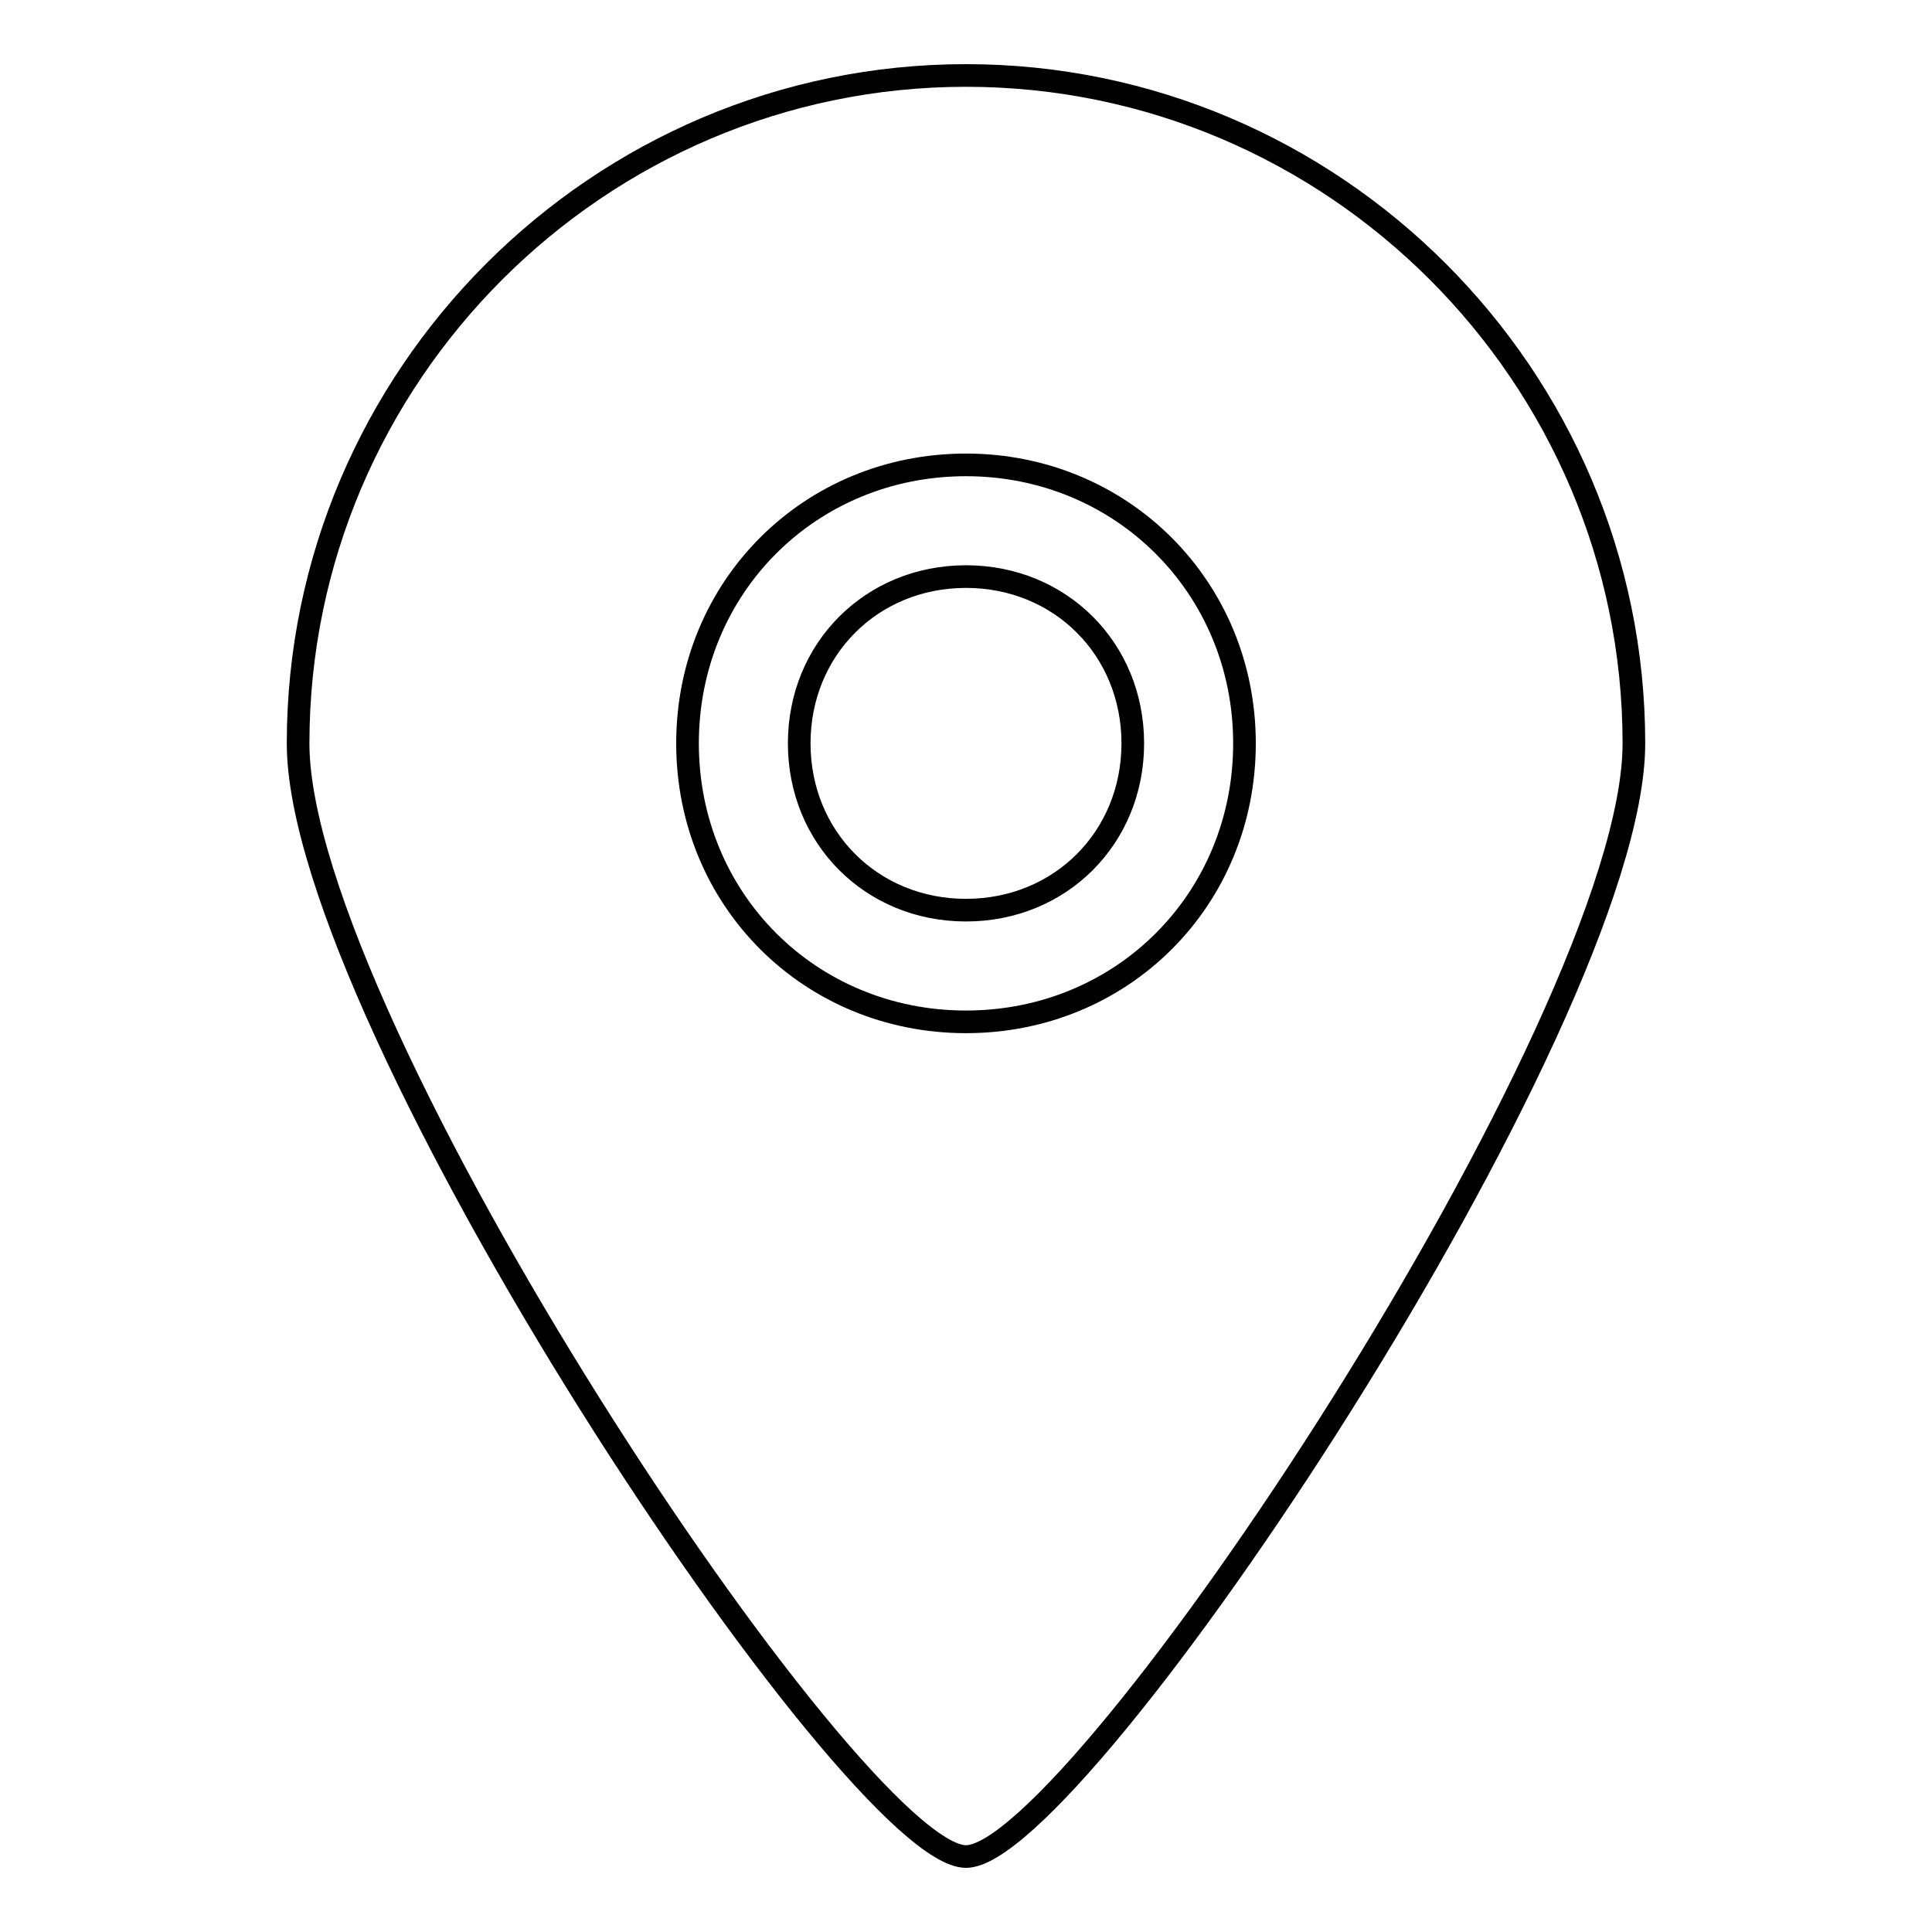
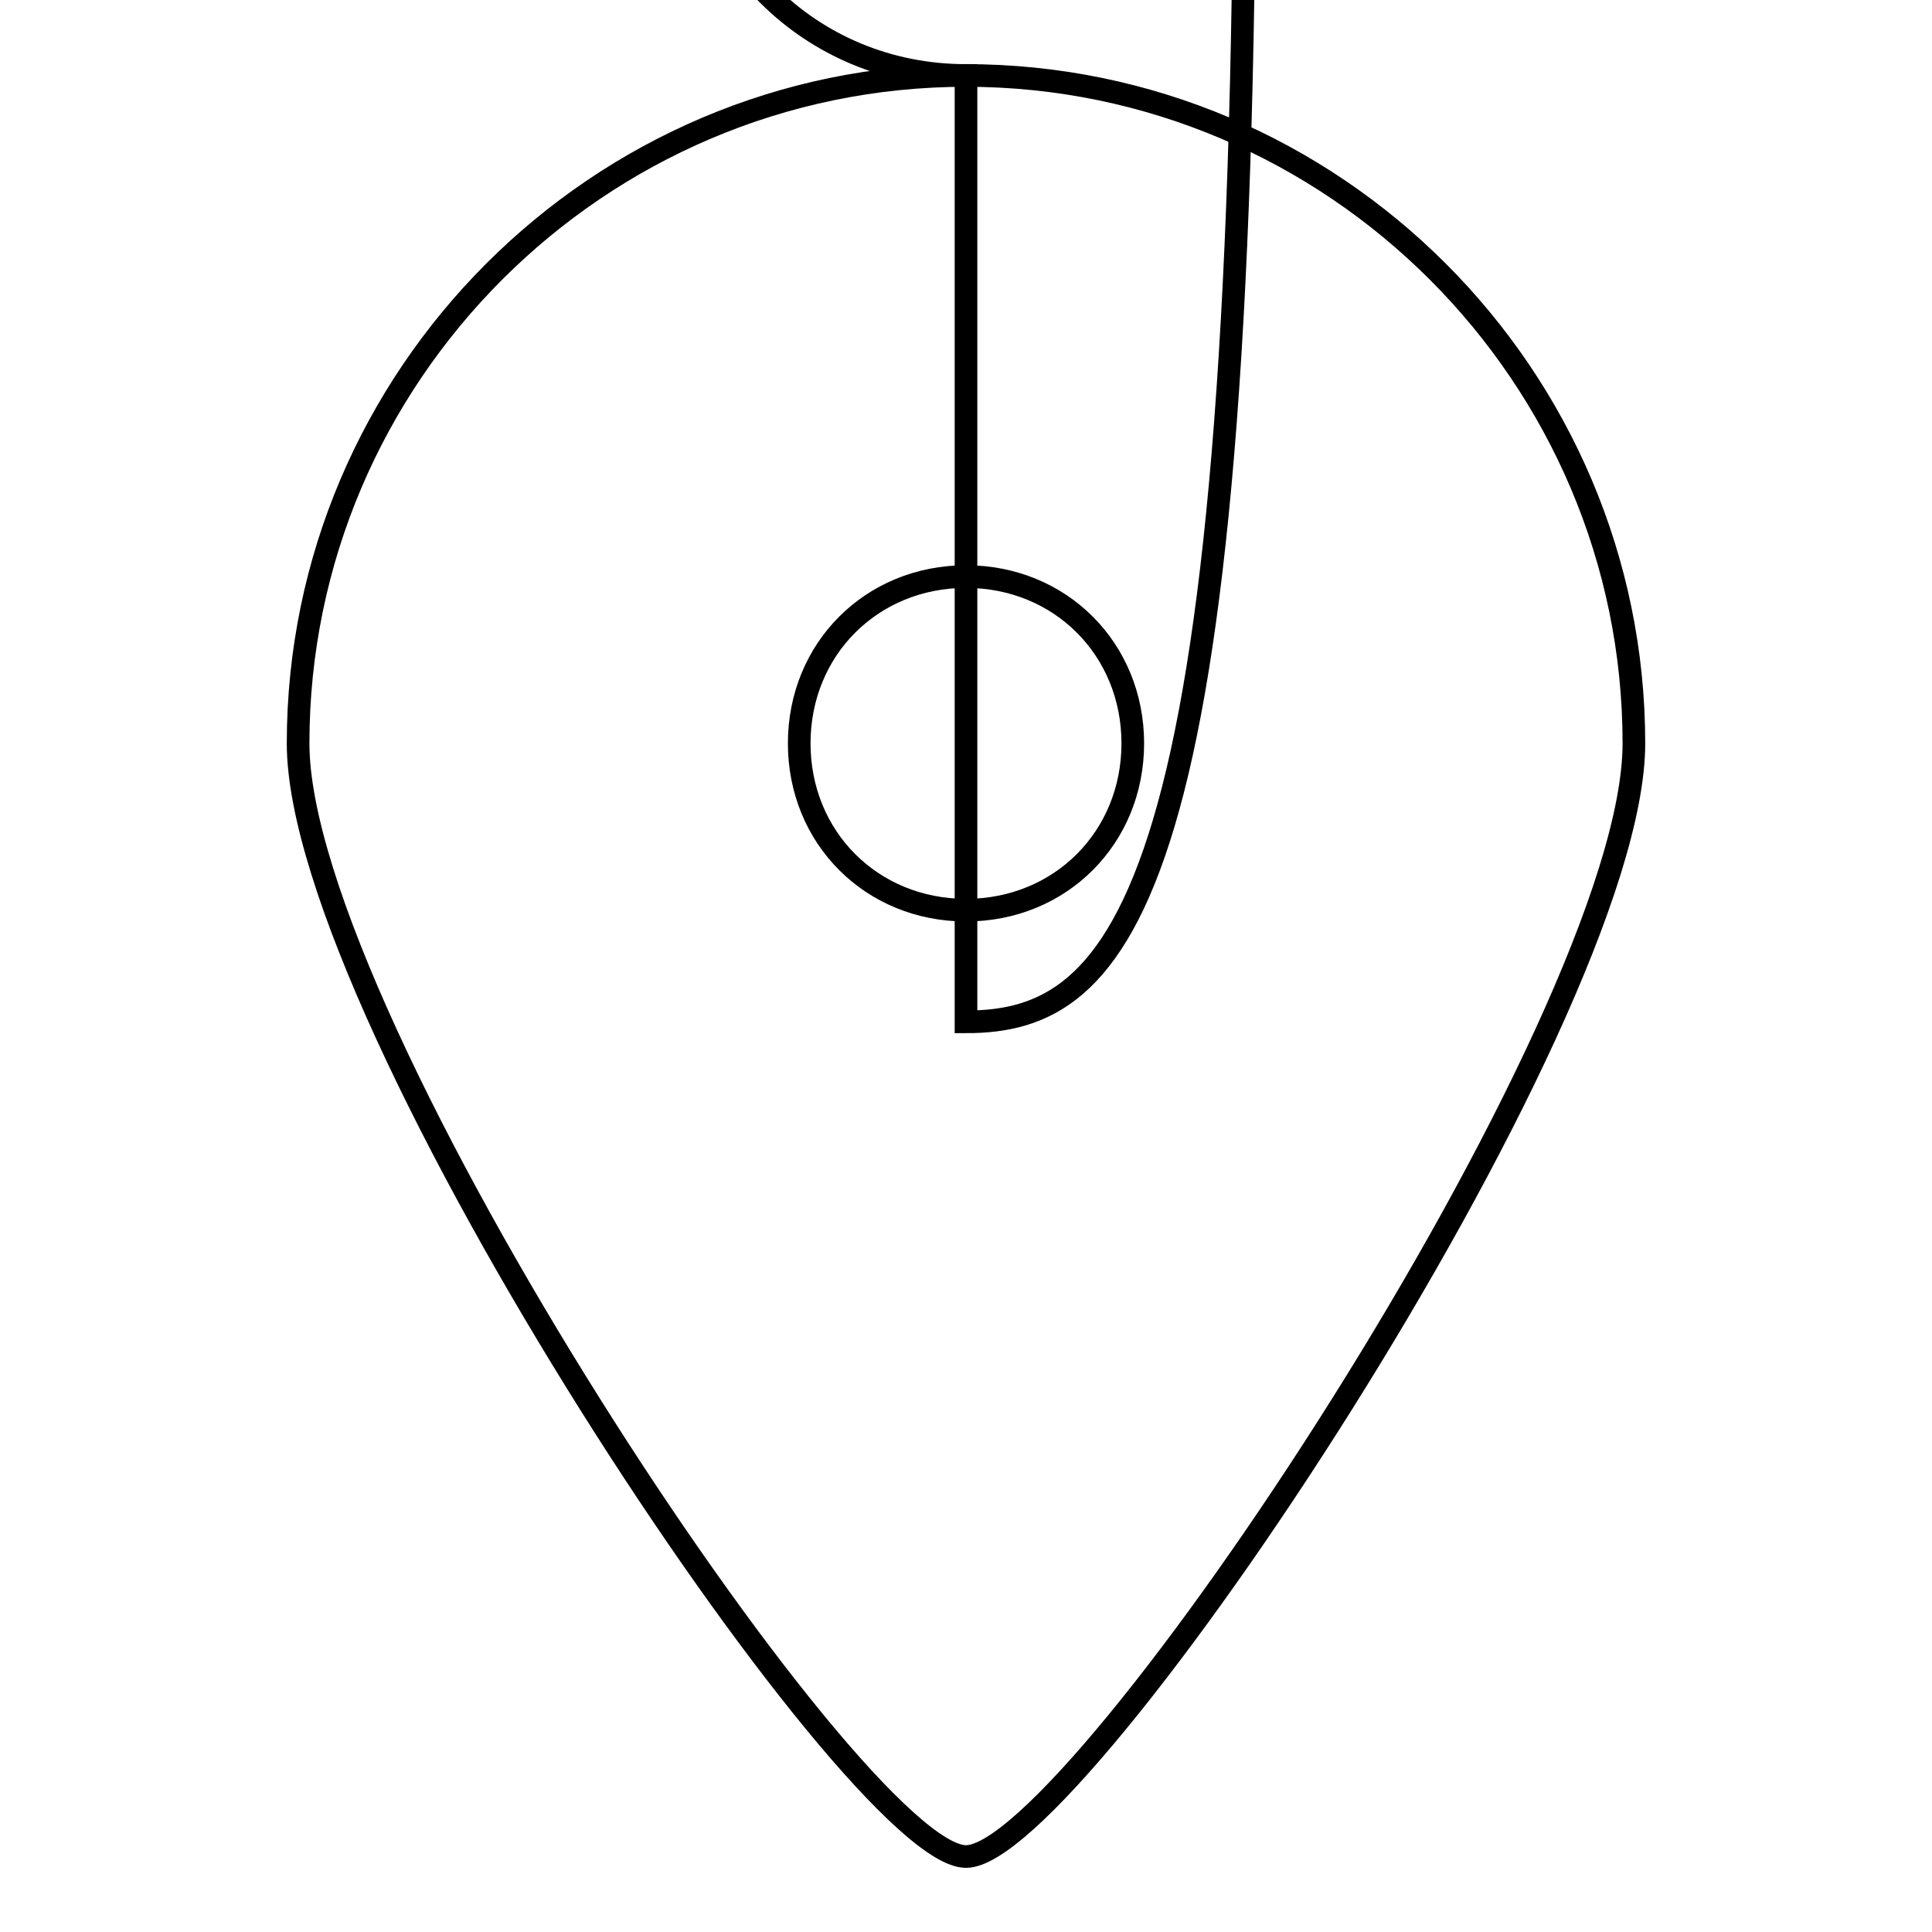
<svg xmlns="http://www.w3.org/2000/svg" version="1.1" x="0px" y="0px" viewBox="0 0 256 256" enable-background="new 0 0 256 256" xml:space="preserve">
  <g>
    <g>
-       <path stroke-width="3" fill-opacity="0" stroke="#000000" d="M128,10c-48.7,0-88.5,39.8-88.5,88.5c0,36.9,73.7,147.5,88.5,147.5c14.8,0,88.5-110.6,88.5-147.5C216.5,49.8,176.7,10,128,10z M128,135.4c-20.7,0-36.9-16.2-36.9-36.9c0-20.7,16.2-36.9,36.9-36.9c20.6,0,36.9,16.2,36.9,36.9C164.9,119.2,148.7,135.4,128,135.4z M128,76.4c-12.5,0-22.1,9.6-22.1,22.1c0,12.5,9.6,22.1,22.1,22.1c12.5,0,22.1-9.6,22.1-22.1C150.1,86,140.5,76.4,128,76.4z" />
+       <path stroke-width="3" fill-opacity="0" stroke="#000000" d="M128,10c-48.7,0-88.5,39.8-88.5,88.5c0,36.9,73.7,147.5,88.5,147.5c14.8,0,88.5-110.6,88.5-147.5C216.5,49.8,176.7,10,128,10z c-20.7,0-36.9-16.2-36.9-36.9c0-20.7,16.2-36.9,36.9-36.9c20.6,0,36.9,16.2,36.9,36.9C164.9,119.2,148.7,135.4,128,135.4z M128,76.4c-12.5,0-22.1,9.6-22.1,22.1c0,12.5,9.6,22.1,22.1,22.1c12.5,0,22.1-9.6,22.1-22.1C150.1,86,140.5,76.4,128,76.4z" />
    </g>
  </g>
</svg>